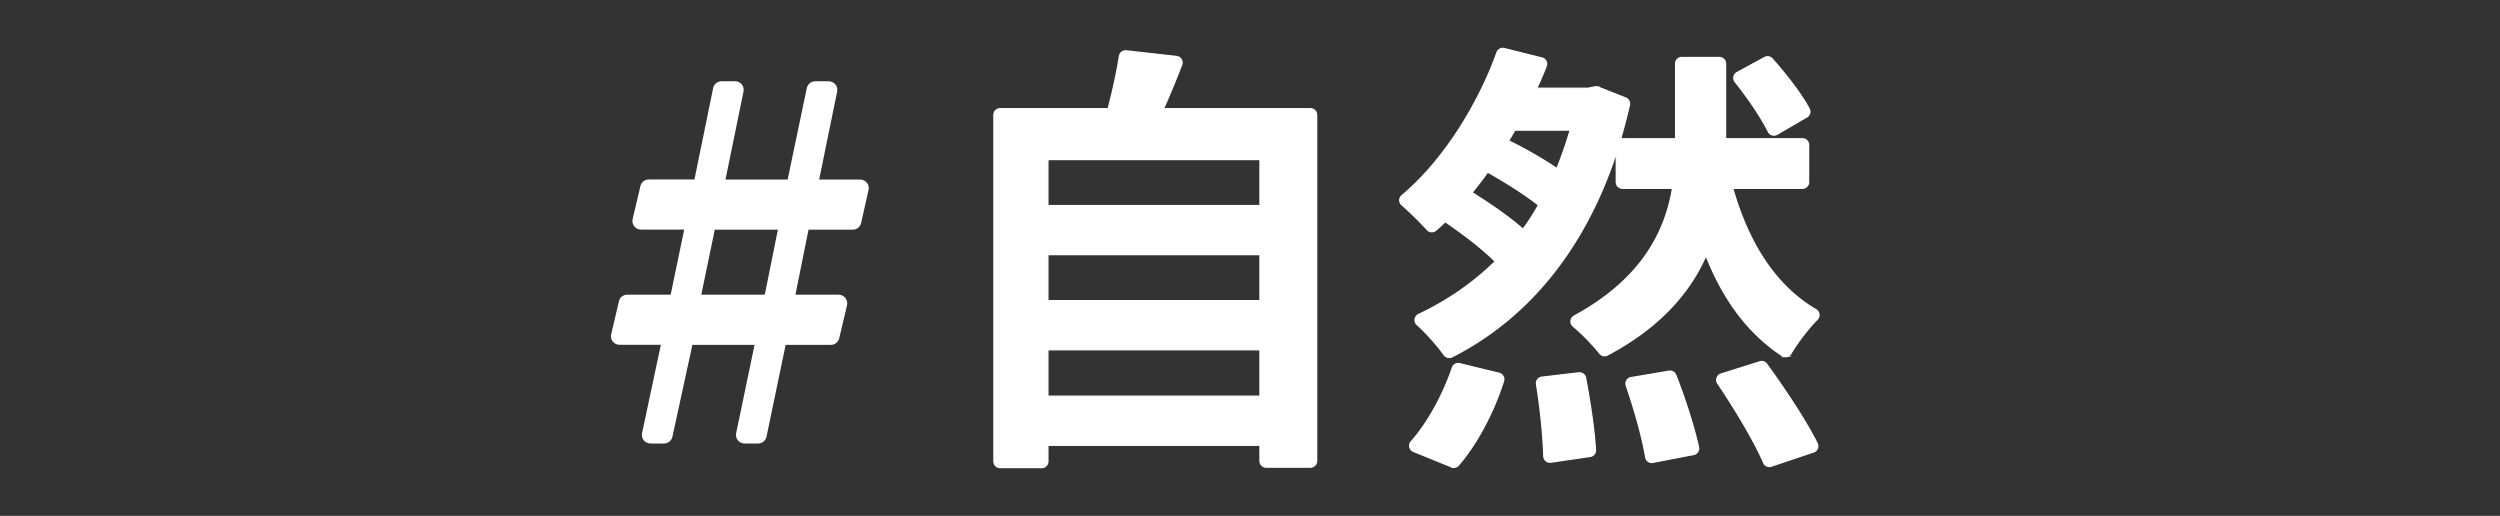
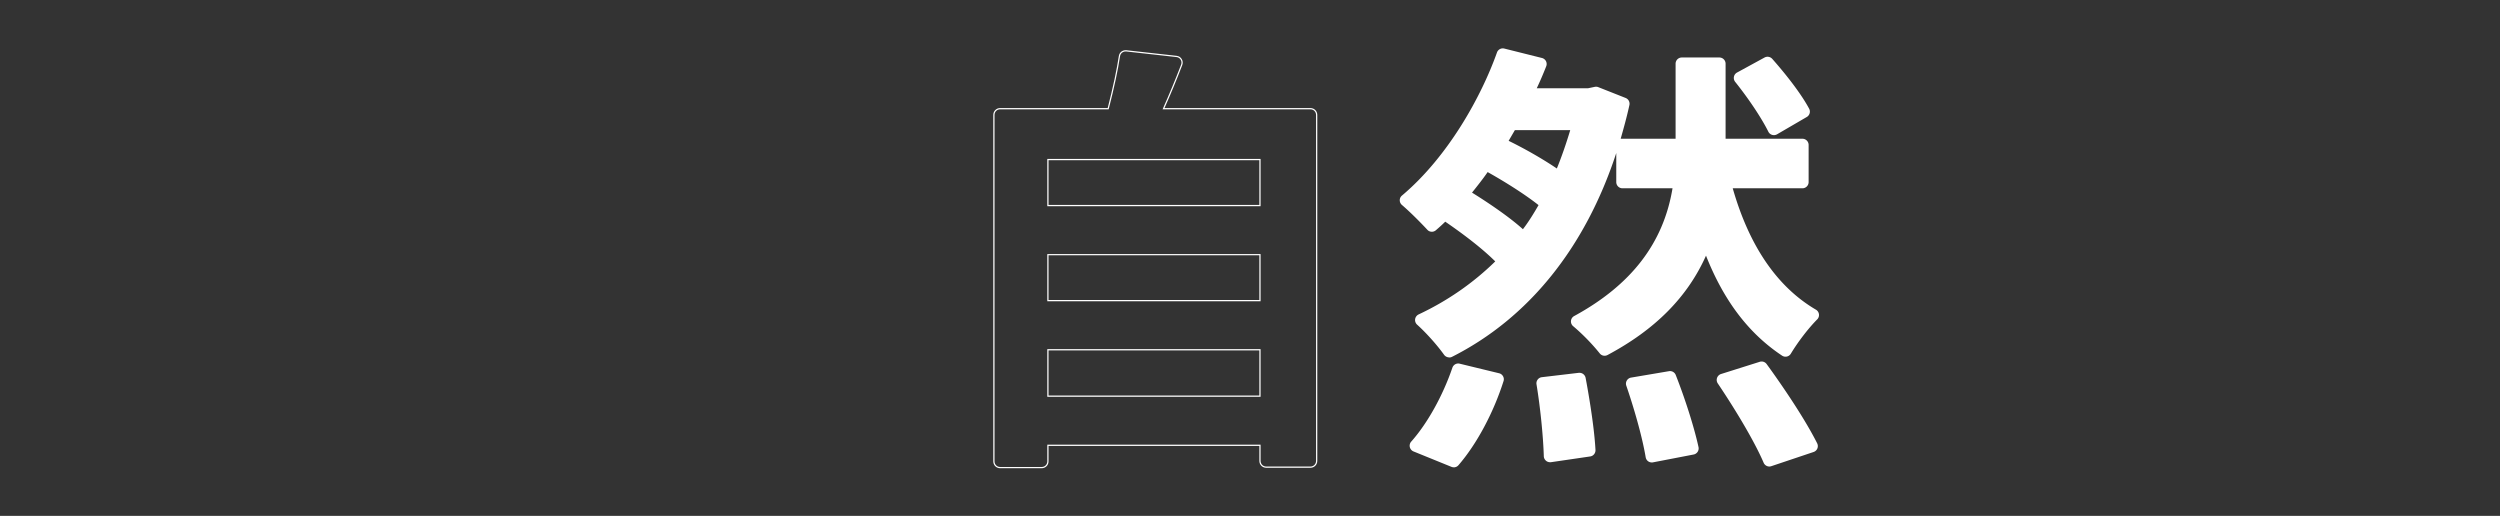
<svg xmlns="http://www.w3.org/2000/svg" id="b" data-name="レイヤー 2" width="504" height="104" viewBox="0 0 504 104">
  <rect x="0" y="0" width="504" height="104" fill="#333333" stroke="none" />
  <defs>
    <style>.e{fill:none}.f{fill:#fff}.e{stroke:#fff;stroke-miterlimit:10;stroke-width:.25px}</style>
  </defs>
  <g id="c" data-name="レイヤー 3">
    <path fill="none" d="M0 0h504v104H0z" />
-     <path class="f" d="M173.41 36.2h-8.27l3.63-17.73c.1-.51-.02-1.03-.35-1.44-.33-.4-.82-.64-1.34-.64h-2.74c-.81 0-1.52.58-1.69 1.37l-3.86 18.43h-12.53l3.63-17.73c.1-.51-.02-1.03-.35-1.44-.33-.4-.82-.64-1.34-.64h-2.74c-.82 0-1.53.58-1.69 1.38L140 36.18h-9.21c-.8 0-1.5.55-1.68 1.33l-1.57 6.65c-.12.52 0 1.05.33 1.47.33.42.82.66 1.35.66h8.71l-2.72 13.11h-8.75c-.8 0-1.5.55-1.68 1.33l-1.57 6.65c-.12.52 0 1.05.33 1.47.33.42.82.66 1.35.66h8.34l-3.79 17.81c-.11.51.02 1.04.35 1.45.33.41.82.64 1.34.64h2.74c.81 0 1.52-.57 1.69-1.36l4.03-18.53h12.53l-3.71 17.81c-.11.51.02 1.04.35 1.44s.82.64 1.34.64h2.74c.81 0 1.52-.58 1.69-1.37l3.86-18.52h9.12c.8 0 1.5-.55 1.68-1.33l1.57-6.65c.12-.52 0-1.05-.33-1.47-.33-.42-.82-.66-1.35-.66h-8.72L163 46.3h8.92c.81 0 1.51-.55 1.68-1.35l1.5-6.65c.12-.51 0-1.05-.34-1.46-.33-.41-.82-.65-1.35-.65zm-16.59 10.1l-2.64 13.11h-12.8l2.72-13.11h12.71zm44.8 47.97c-.69 0-1.25-.56-1.25-1.25V23.16c0-.69.56-1.25 1.25-1.25h21.79c1.1-4.31 1.84-7.77 2.27-10.6.09-.62.62-1.06 1.23-1.06h.14l10.15 1.13c.39.04.73.26.93.59.2.33.24.74.1 1.1-1.16 3.02-2.39 5.99-3.66 8.84h29.62c.69 0 1.25.56 1.25 1.25v69.77c0 .69-.56 1.25-1.25 1.25h-8.93c-.69 0-1.25-.56-1.25-1.25v-3.16h-42.75v3.25c0 .69-.56 1.25-1.25 1.25h-8.39zm9.64-14.4h42.75v-9.36h-42.75v9.36zm0-19.26h42.75v-9.27h-42.75v9.27zm0-19.17h42.75v-9.27h-42.75v9.27z" />
    <path class="e" d="M201.62 94.27c-.69 0-1.25-.56-1.25-1.25V23.16c0-.69.56-1.25 1.25-1.25h21.79c1.1-4.31 1.84-7.77 2.27-10.6.09-.62.62-1.06 1.23-1.06h.14l10.15 1.13c.39.04.73.26.93.59.2.33.24.74.1 1.1-1.16 3.02-2.39 5.99-3.66 8.84h29.62c.69 0 1.25.56 1.25 1.25v69.77c0 .69-.56 1.25-1.25 1.25h-8.93c-.69 0-1.25-.56-1.25-1.25v-3.16h-42.75v3.25c0 .69-.56 1.25-1.25 1.25h-8.39zm9.64-14.4h42.75v-9.36h-42.75v9.36zm0-19.26h42.75v-9.27h-42.75v9.27zm0-19.17h42.75v-9.27h-42.75v9.27z" />
    <path class="f" d="M293.09 94.21c-.16 0-.32-.03-.47-.09l-7.65-3.11c-.38-.15-.65-.48-.75-.87-.09-.4.01-.81.28-1.11 3.25-3.65 6.36-9.23 8.3-14.9.18-.52.66-.85 1.18-.85.1 0 .2.01.3.04l7.94 1.93c.34.08.62.3.79.6.17.3.21.66.1.99-2.03 6.39-5.43 12.73-9.09 16.95-.24.28-.59.43-.95.43zm63.61-.16c-.49 0-.95-.29-1.15-.76-1.64-3.84-5.1-9.82-9.25-16a1.25 1.25 0 01-.14-1.11c.13-.37.43-.66.8-.78l7.8-2.46a1.246 1.246 0 011.39.45c1.63 2.23 7.17 9.98 10.19 15.98.16.32.18.7.04 1.04-.14.34-.41.59-.76.71l-8.52 2.86c-.13.04-.27.07-.4.07zm-23.7-.82c-.25 0-.5-.08-.71-.22-.28-.19-.46-.49-.52-.82-.74-4.41-2.5-10.35-3.91-14.44-.12-.35-.08-.73.11-1.04.19-.32.5-.53.87-.59l7.62-1.29c.07-.01.14-.02.21-.02.51 0 .97.31 1.16.79 1.92 4.88 3.73 10.59 4.59 14.54.07.33 0 .67-.18.95-.19.28-.48.48-.81.54l-8.19 1.58c-.08.02-.16.02-.24.02zm-20.52-.05c-.29 0-.58-.1-.8-.29-.27-.23-.44-.56-.45-.92-.12-4.05-.71-9.87-1.47-14.49a1.242 1.242 0 011.08-1.44l7.44-.88h.15c.59 0 1.11.42 1.23 1.02.4 2.1 1.71 9.35 1.99 14.54.03.64-.43 1.21-1.07 1.3l-7.92 1.16c-.06 0-.12.01-.18.01zm-20.33-21.13c-.39 0-.78-.19-1.02-.52-1.43-2-3.62-4.44-5.44-6.08-.31-.28-.46-.7-.4-1.11s.33-.77.7-.95c5.81-2.73 11-6.33 15.45-10.69-3.09-3.09-7.64-6.34-10.08-8.01-.61.61-1.28 1.2-1.88 1.72-.24.21-.53.31-.82.31-.33 0-.67-.13-.91-.4-1.83-1.96-3.7-3.78-5.12-5-.28-.24-.44-.59-.44-.95 0-.37.16-.71.45-.95 9.35-7.87 16.03-20.06 19.15-28.84a1.247 1.247 0 011.48-.79l7.59 1.9c.35.09.64.32.81.64.16.32.18.7.05 1.03-.65 1.65-1.28 3.1-1.91 4.43h10.35l1.34-.28a1.216 1.216 0 01.72.06l5.51 2.18c.57.23.89.83.76 1.43-.53 2.43-1.19 4.78-1.76 6.79h11.07V12.84c0-.69.56-1.25 1.25-1.25h7.58c.69 0 1.25.56 1.25 1.25v15.13h15.49c.69 0 1.25.56 1.25 1.25v7.49c0 .69-.56 1.25-1.25 1.25h-14.05c3.33 11.67 8.98 19.9 16.77 24.47a1.25 1.25 0 01.26 1.96c-1.77 1.78-3.86 4.5-5.32 6.92-.18.29-.46.5-.8.57a1.241 1.241 0 01-.96-.18c-6.72-4.46-11.74-11.06-15.34-20.16-3.73 8.35-10.23 14.9-19.85 20.03a1.25 1.25 0 01-1.57-.32c-1.5-1.88-3.5-3.93-5.36-5.49-.32-.27-.48-.67-.44-1.08.04-.41.28-.77.65-.97 11.51-6.27 17.99-14.7 19.82-25.75h-10.09c-.69 0-1.25-.56-1.25-1.25v-5.86c-6.25 19.1-17.71 33.31-33.12 41.09-.18.09-.37.13-.56.13zm7.76-37.36c-.99 1.44-2.09 2.81-3.15 4.14 3.08 1.92 7.35 4.76 10.26 7.38 1.22-1.59 2.23-3.27 3.15-4.86-2.44-1.94-6.28-4.43-10.26-6.66zm0 0zm5.49-8.46l-1.26 2.16c3.29 1.6 6.93 3.69 9.72 5.58.95-2.33 1.86-4.94 2.7-7.74H305.4v-1.25 1.25zm52.22 1.01c-.12 0-.24-.02-.36-.05-.33-.1-.61-.33-.76-.64-1.39-2.78-3.89-6.54-6.69-10.05-.23-.29-.32-.66-.25-1.03.07-.36.3-.67.63-.85l5.55-3.03c.19-.1.39-.15.6-.15.35 0 .69.15.94.42 3.36 3.81 6.01 7.38 7.44 10.05.32.59.11 1.33-.47 1.67l-5.99 3.49c-.19.11-.41.17-.63.17z" />
-     <path class="e" d="M293.09 94.21c-.16 0-.32-.03-.47-.09l-7.65-3.11c-.38-.15-.65-.48-.75-.87-.09-.4.01-.81.28-1.11 3.25-3.65 6.36-9.23 8.3-14.9.18-.52.66-.85 1.18-.85.1 0 .2.01.3.04l7.94 1.93c.34.08.62.3.79.6.17.3.21.66.1.99-2.03 6.39-5.43 12.73-9.09 16.95-.24.28-.59.43-.95.43zm63.61-.16c-.49 0-.95-.29-1.15-.76-1.64-3.84-5.1-9.82-9.25-16a1.25 1.25 0 01-.14-1.11c.13-.37.43-.66.8-.78l7.8-2.46a1.246 1.246 0 011.39.45c1.63 2.23 7.17 9.98 10.19 15.98.16.32.18.7.04 1.04-.14.34-.41.59-.76.71l-8.52 2.86c-.13.04-.27.07-.4.07zm-23.7-.82c-.25 0-.5-.08-.71-.22-.28-.19-.46-.49-.52-.82-.74-4.41-2.5-10.35-3.91-14.44-.12-.35-.08-.73.11-1.04.19-.32.5-.53.87-.59l7.62-1.29c.07-.01.14-.02.21-.02.51 0 .97.31 1.16.79 1.92 4.88 3.73 10.59 4.59 14.54.07.33 0 .67-.18.95-.19.28-.48.48-.81.54l-8.19 1.58c-.08.02-.16.02-.24.02zm-20.52-.05c-.29 0-.58-.1-.8-.29-.27-.23-.44-.56-.45-.92-.12-4.05-.71-9.87-1.47-14.49a1.242 1.242 0 011.08-1.44l7.44-.88h.15c.59 0 1.11.42 1.23 1.02.4 2.1 1.71 9.35 1.99 14.54.03.64-.43 1.21-1.07 1.3l-7.92 1.16c-.06 0-.12.01-.18.01zm-20.33-21.13c-.39 0-.78-.19-1.02-.52-1.43-2-3.62-4.44-5.44-6.08-.31-.28-.46-.7-.4-1.11s.33-.77.7-.95c5.81-2.73 11-6.33 15.45-10.69-3.09-3.09-7.64-6.34-10.08-8.01-.61.61-1.28 1.2-1.88 1.72-.24.21-.53.31-.82.31-.33 0-.67-.13-.91-.4-1.83-1.96-3.7-3.78-5.12-5-.28-.24-.44-.59-.44-.95 0-.37.16-.71.45-.95 9.35-7.87 16.03-20.06 19.15-28.84a1.247 1.247 0 011.48-.79l7.59 1.9c.35.09.64.32.81.64.16.32.18.7.05 1.03-.65 1.65-1.28 3.1-1.91 4.43h10.35l1.34-.28a1.216 1.216 0 01.72.06l5.51 2.18c.57.23.89.83.76 1.43-.53 2.43-1.19 4.78-1.76 6.79h11.07V12.84c0-.69.56-1.25 1.25-1.25h7.58c.69 0 1.25.56 1.25 1.25v15.13h15.49c.69 0 1.25.56 1.25 1.25v7.49c0 .69-.56 1.25-1.25 1.25h-14.05c3.33 11.67 8.98 19.9 16.77 24.47a1.25 1.25 0 01.26 1.96c-1.77 1.78-3.86 4.5-5.32 6.92-.18.29-.46.5-.8.57a1.241 1.241 0 01-.96-.18c-6.72-4.46-11.74-11.06-15.34-20.16-3.73 8.35-10.23 14.9-19.85 20.03a1.25 1.25 0 01-1.57-.32c-1.5-1.88-3.5-3.93-5.36-5.49-.32-.27-.48-.67-.44-1.08.04-.41.28-.77.65-.97 11.51-6.27 17.99-14.7 19.82-25.75h-10.09c-.69 0-1.25-.56-1.25-1.25v-5.86c-6.25 19.1-17.71 33.31-33.12 41.09-.18.09-.37.13-.56.13zm7.76-37.36c-.99 1.44-2.09 2.81-3.15 4.14 3.08 1.92 7.35 4.76 10.26 7.38 1.22-1.59 2.23-3.27 3.15-4.86-2.44-1.94-6.28-4.43-10.26-6.66zm0 0zm5.49-8.46l-1.26 2.16c3.29 1.6 6.93 3.69 9.72 5.58.95-2.33 1.86-4.94 2.7-7.74H305.4v-1.25 1.25zm52.22 1.01c-.12 0-.24-.02-.36-.05-.33-.1-.61-.33-.76-.64-1.39-2.78-3.89-6.54-6.69-10.05-.23-.29-.32-.66-.25-1.03.07-.36.3-.67.63-.85l5.55-3.03c.19-.1.39-.15.6-.15.35 0 .69.15.94.42 3.36 3.81 6.01 7.38 7.44 10.05.32.59.11 1.33-.47 1.67l-5.99 3.49c-.19.11-.41.17-.63.17z" />
  </g>
</svg>